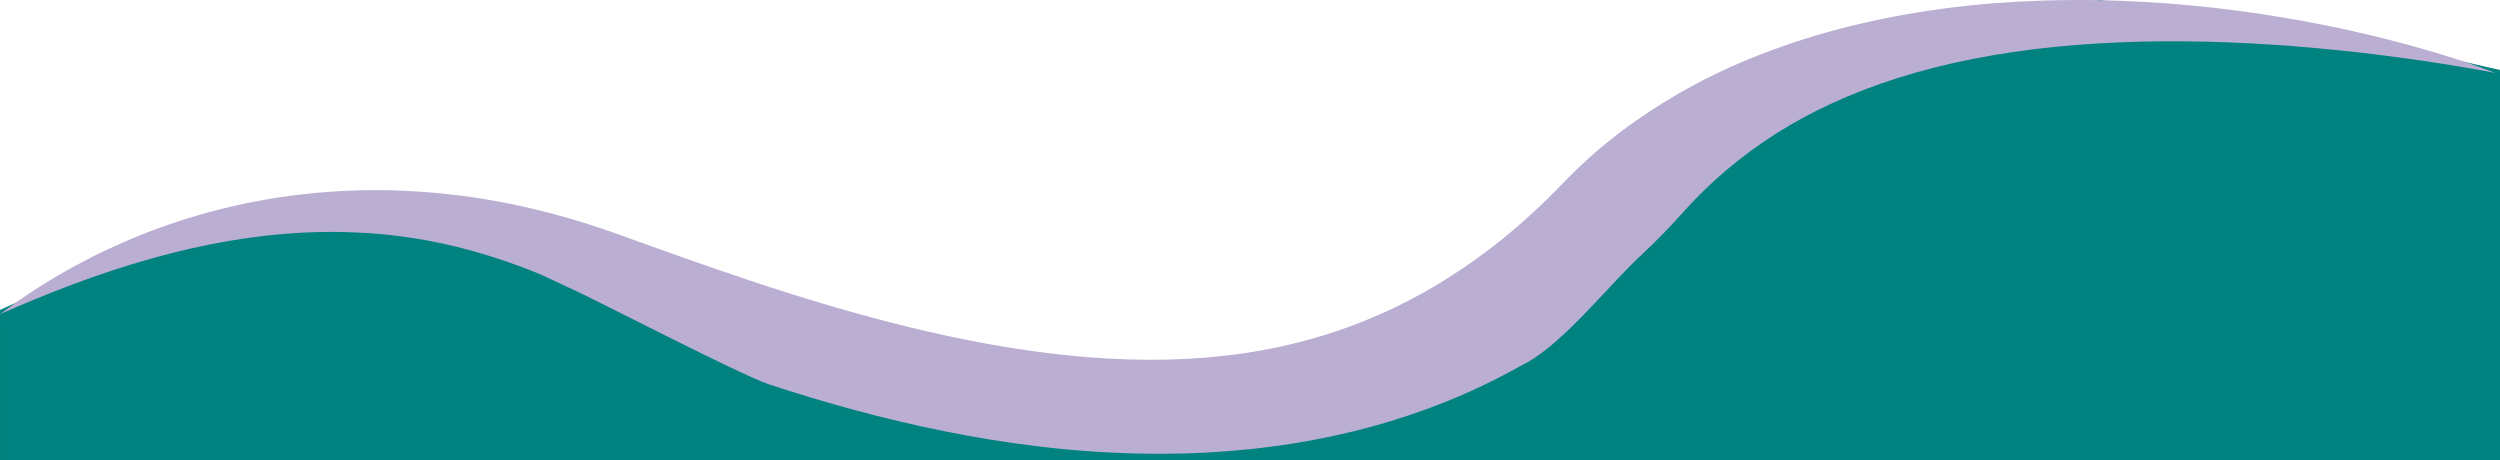
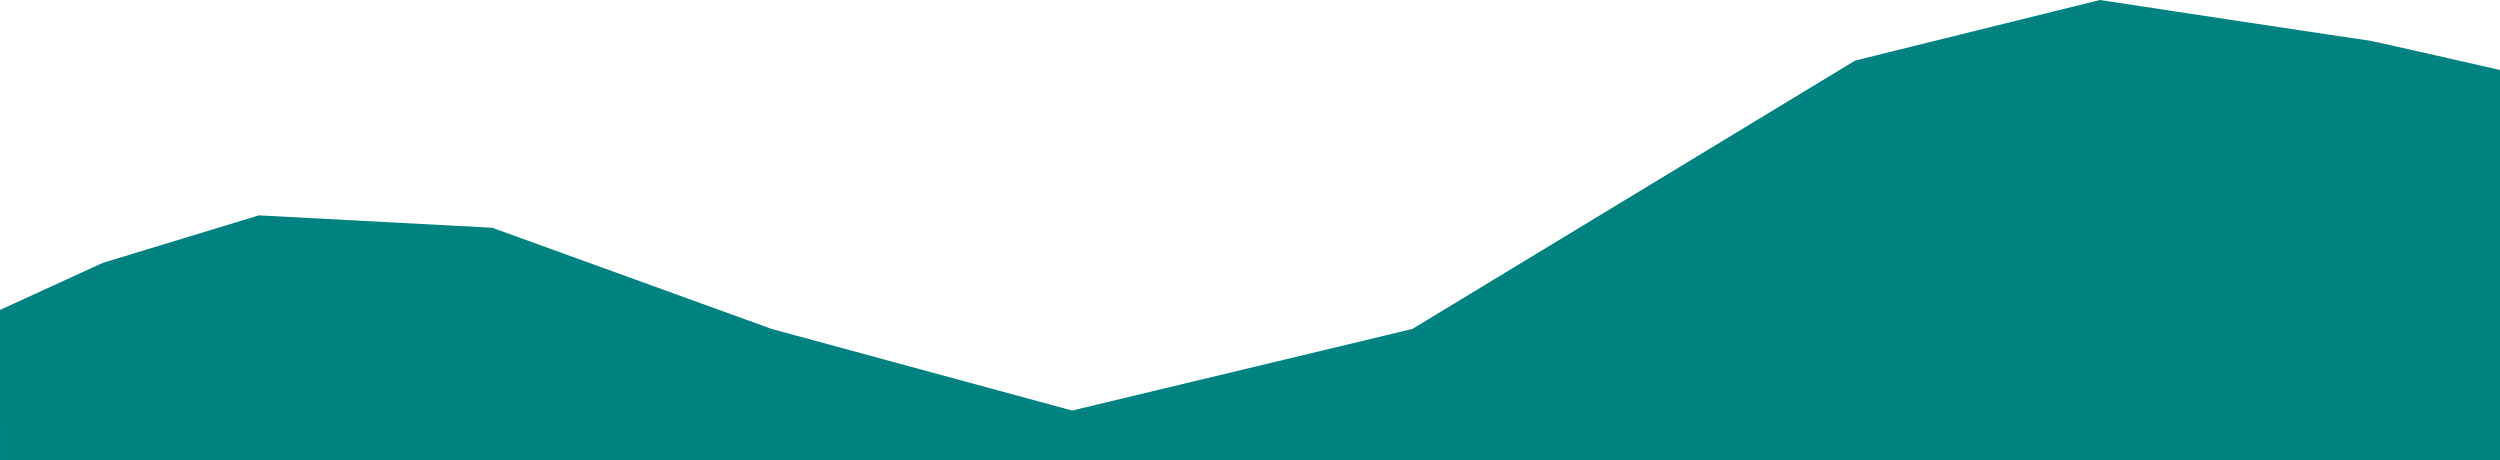
<svg xmlns="http://www.w3.org/2000/svg" xmlns:xlink="http://www.w3.org/1999/xlink" version="1.1" id="Layer_1" x="0px" y="0px" width="1345.41px" height="247.647px" viewBox="0 0 1345.41 247.647" style="enable-background:new 0 0 1345.41 247.647;" xml:space="preserve">
  <g>
    <path style="fill:#008380;" d="M0,166.81l55.173-25.287l84.128-25.62l125.6,6.663l150.409,54.466l161.645,43.9l183.105-43.9   L998.375,32.59L1130.075,0c0,0,142.994,21.75,144.335,21.75c1.341,0,71,15.926,71,15.926v209.971H0.01L0,166.81z" />
    <g>
      <defs>
-         <path id="SVGID_1_" d="M1100.242,0.286c-8.924,0.275-17.851,0.75-26.781,1.425c-8.927,0.716-17.814,1.646-26.661,2.789     c-35.825,4.7-69.578,13.134-99.34,24.818c-27.142,10.427-52.691,24.6-75.905,42.107c-9.888,7.547-19.235,15.776-27.973,24.628     l-5.719,5.859c-1.853,1.852-3.677,3.717-5.584,5.543c-3.761,3.675-7.635,7.296-11.623,10.864     c-16.649,14.934-34.872,28.014-54.348,39.01c-10.452,5.877-21.282,11.055-32.419,15.5c-11.681,4.695-23.672,8.575-35.889,11.613     c-24.994,6.309-52.159,9.322-80.385,9.184c-14.383-0.105-28.72-0.893-42.843-2.357c-14.637-1.539-29.064-3.6-43.185-6.182     c-14.348-2.613-28.623-5.7-42.772-9.151c-14.135-3.467-28.152-7.286-42.049-11.365c-13.88-4.095-27.66-8.419-41.34-12.972     c-13.66-4.555-27.293-9.251-40.9-14.089l-20.46-7.323l-10.288-3.7l-2.6-0.934l-2.787-0.977l-5.66-1.929     c-16.06-5.383-32.438-9.768-49.04-13.13c-17.956-3.599-36.154-5.861-54.444-6.77c-18.516-0.911-37.074-0.345-55.5,1.694     c-17.209,1.909-34.245,5.136-50.96,9.653c-7.862,2.124-15.481,4.482-22.856,7.075c-7.28,2.525-14.309,5.243-21.086,8.153     c-6.713,2.894-13.208,5.887-19.416,9.012c-6.172,3.149-12.149,6.373-17.862,9.706C20.629,154.397,10.087,161.412,0,169.047     c13-5.632,26.017-11.129,39.527-16.14C46.215,150.361,53.1,147.992,60,145.7c6.9-2.292,13.921-4.441,21.021-6.436     c28.308-8.028,58.45-13.386,88.082-14.311c7.336-0.23,14.693-0.185,22.018,0.133c21.04,0.844,41.913,4.099,62.211,9.7     c12.754,3.506,25.28,7.796,37.505,12.846l19.068,8.938c6.575,2.741,89.237,45.482,103.987,50.3     c14.73,4.838,29.894,9.437,45.589,13.676c15.831,4.321,32.071,8.163,48.72,11.527c8.415,1.693,16.976,3.248,25.682,4.664     c8.726,1.4,17.598,2.63,26.616,3.691c18.495,2.189,37.089,3.433,55.711,3.727c2.471,0.041,4.942,0.063,7.411,0.065h0.921     c16.372-0.011,32.732-0.876,49.014-2.59c18.586-1.95,37.019-5.154,55.172-9.592c16.715-4.108,33.127-9.365,49.118-15.734     c14.268-5.727,28.139-12.395,41.523-19.96c20.476-9.817,45.757-42.162,63.31-58.494c4.374-4.091,8.64-8.2,12.642-12.357     c2.034-2.075,3.961-4.166,5.92-6.252l5.471-6.021c6.844-7.594,14.182-14.726,21.968-21.351     c17.333-14.675,36.608-26.888,57.28-36.294c22.424-10.368,48.172-18.466,75.99-23.9c7.033-1.383,14.202-2.608,21.507-3.675     c7.305-1.084,14.723-2.008,22.255-2.773c7.533-0.754,15.157-1.357,22.87-1.81c7.707-0.475,15.485-0.827,23.321-1.008     c7.836-0.2,15.718-0.222,23.641-0.157s15.888,0.234,23.86,0.553c15.934,0.666,31.995,1.649,47.982,3.175     c16.03,1.434,32.016,3.321,47.954,5.52c7.954,1.124,15.935,2.276,23.839,3.591c3.97,0.634,7.928,1.301,11.873,2     c3.952,0.695,7.91,1.394,11.819,2.184c-13.5-5.325-28.073-9.866-42.995-14.072c-7.495-2.067-15.075-4.086-22.817-5.926     s-15.578-3.6-23.523-5.242c-16.01-3.27-32.345-6.01-49.006-8.219c-8.373-1.103-16.835-2.069-25.386-2.9     c-8.555-0.811-17.193-1.453-25.913-1.927c-8.724-0.493-17.506-0.809-26.346-0.948c-2.433-0.027-4.868-0.041-7.306-0.041     C1113.151,0,1106.705,0.095,1100.242,0.286" />
+         <path id="SVGID_1_" d="M1100.242,0.286c-8.924,0.275-17.851,0.75-26.781,1.425c-8.927,0.716-17.814,1.646-26.661,2.789     c-35.825,4.7-69.578,13.134-99.34,24.818c-27.142,10.427-52.691,24.6-75.905,42.107c-9.888,7.547-19.235,15.776-27.973,24.628     l-5.719,5.859c-1.853,1.852-3.677,3.717-5.584,5.543c-3.761,3.675-7.635,7.296-11.623,10.864     c-16.649,14.934-34.872,28.014-54.348,39.01c-10.452,5.877-21.282,11.055-32.419,15.5c-11.681,4.695-23.672,8.575-35.889,11.613     c-24.994,6.309-52.159,9.322-80.385,9.184c-14.383-0.105-28.72-0.893-42.843-2.357c-14.637-1.539-29.064-3.6-43.185-6.182     c-14.348-2.613-28.623-5.7-42.772-9.151c-14.135-3.467-28.152-7.286-42.049-11.365c-13.88-4.095-27.66-8.419-41.34-12.972     c-13.66-4.555-27.293-9.251-40.9-14.089l-20.46-7.323l-10.288-3.7l-2.6-0.934l-2.787-0.977l-5.66-1.929     c-16.06-5.383-32.438-9.768-49.04-13.13c-17.956-3.599-36.154-5.861-54.444-6.77c-18.516-0.911-37.074-0.345-55.5,1.694     c-7.862,2.124-15.481,4.482-22.856,7.075c-7.28,2.525-14.309,5.243-21.086,8.153     c-6.713,2.894-13.208,5.887-19.416,9.012c-6.172,3.149-12.149,6.373-17.862,9.706C20.629,154.397,10.087,161.412,0,169.047     c13-5.632,26.017-11.129,39.527-16.14C46.215,150.361,53.1,147.992,60,145.7c6.9-2.292,13.921-4.441,21.021-6.436     c28.308-8.028,58.45-13.386,88.082-14.311c7.336-0.23,14.693-0.185,22.018,0.133c21.04,0.844,41.913,4.099,62.211,9.7     c12.754,3.506,25.28,7.796,37.505,12.846l19.068,8.938c6.575,2.741,89.237,45.482,103.987,50.3     c14.73,4.838,29.894,9.437,45.589,13.676c15.831,4.321,32.071,8.163,48.72,11.527c8.415,1.693,16.976,3.248,25.682,4.664     c8.726,1.4,17.598,2.63,26.616,3.691c18.495,2.189,37.089,3.433,55.711,3.727c2.471,0.041,4.942,0.063,7.411,0.065h0.921     c16.372-0.011,32.732-0.876,49.014-2.59c18.586-1.95,37.019-5.154,55.172-9.592c16.715-4.108,33.127-9.365,49.118-15.734     c14.268-5.727,28.139-12.395,41.523-19.96c20.476-9.817,45.757-42.162,63.31-58.494c4.374-4.091,8.64-8.2,12.642-12.357     c2.034-2.075,3.961-4.166,5.92-6.252l5.471-6.021c6.844-7.594,14.182-14.726,21.968-21.351     c17.333-14.675,36.608-26.888,57.28-36.294c22.424-10.368,48.172-18.466,75.99-23.9c7.033-1.383,14.202-2.608,21.507-3.675     c7.305-1.084,14.723-2.008,22.255-2.773c7.533-0.754,15.157-1.357,22.87-1.81c7.707-0.475,15.485-0.827,23.321-1.008     c7.836-0.2,15.718-0.222,23.641-0.157s15.888,0.234,23.86,0.553c15.934,0.666,31.995,1.649,47.982,3.175     c16.03,1.434,32.016,3.321,47.954,5.52c7.954,1.124,15.935,2.276,23.839,3.591c3.97,0.634,7.928,1.301,11.873,2     c3.952,0.695,7.91,1.394,11.819,2.184c-13.5-5.325-28.073-9.866-42.995-14.072c-7.495-2.067-15.075-4.086-22.817-5.926     s-15.578-3.6-23.523-5.242c-16.01-3.27-32.345-6.01-49.006-8.219c-8.373-1.103-16.835-2.069-25.386-2.9     c-8.555-0.811-17.193-1.453-25.913-1.927c-8.724-0.493-17.506-0.809-26.346-0.948c-2.433-0.027-4.868-0.041-7.306-0.041     C1113.151,0,1106.705,0.095,1100.242,0.286" />
      </defs>
      <clipPath id="SVGID_00000152244684032808048110000000031561284810512563_">
        <use xlink:href="#SVGID_1_" style="overflow:visible;" />
      </clipPath>
      <linearGradient id="SVGID_00000072266375119593590500000010801598896379100547_" gradientUnits="userSpaceOnUse" x1="-11.564" y1="-261.639" x2="-10.564" y2="-261.639" gradientTransform="matrix(441.469 -764.647 1112.904 642.535 296734.719 159773.812)">
        <stop offset="0" style="stop-color:#BAAED3" />
        <stop offset="0.767" style="stop-color:#BAAED3" />
        <stop offset="1" style="stop-color:#BAAED3" />
      </linearGradient>
-       <polygon style="clip-path:url(#SVGID_00000152244684032808048110000000031561284810512563_);fill:url(#SVGID_00000072266375119593590500000010801598896379100547_);" points="    -105.751,183.167 335.718,-581.48 1448.622,61.056 1007.153,825.702   " />
    </g>
  </g>
</svg>